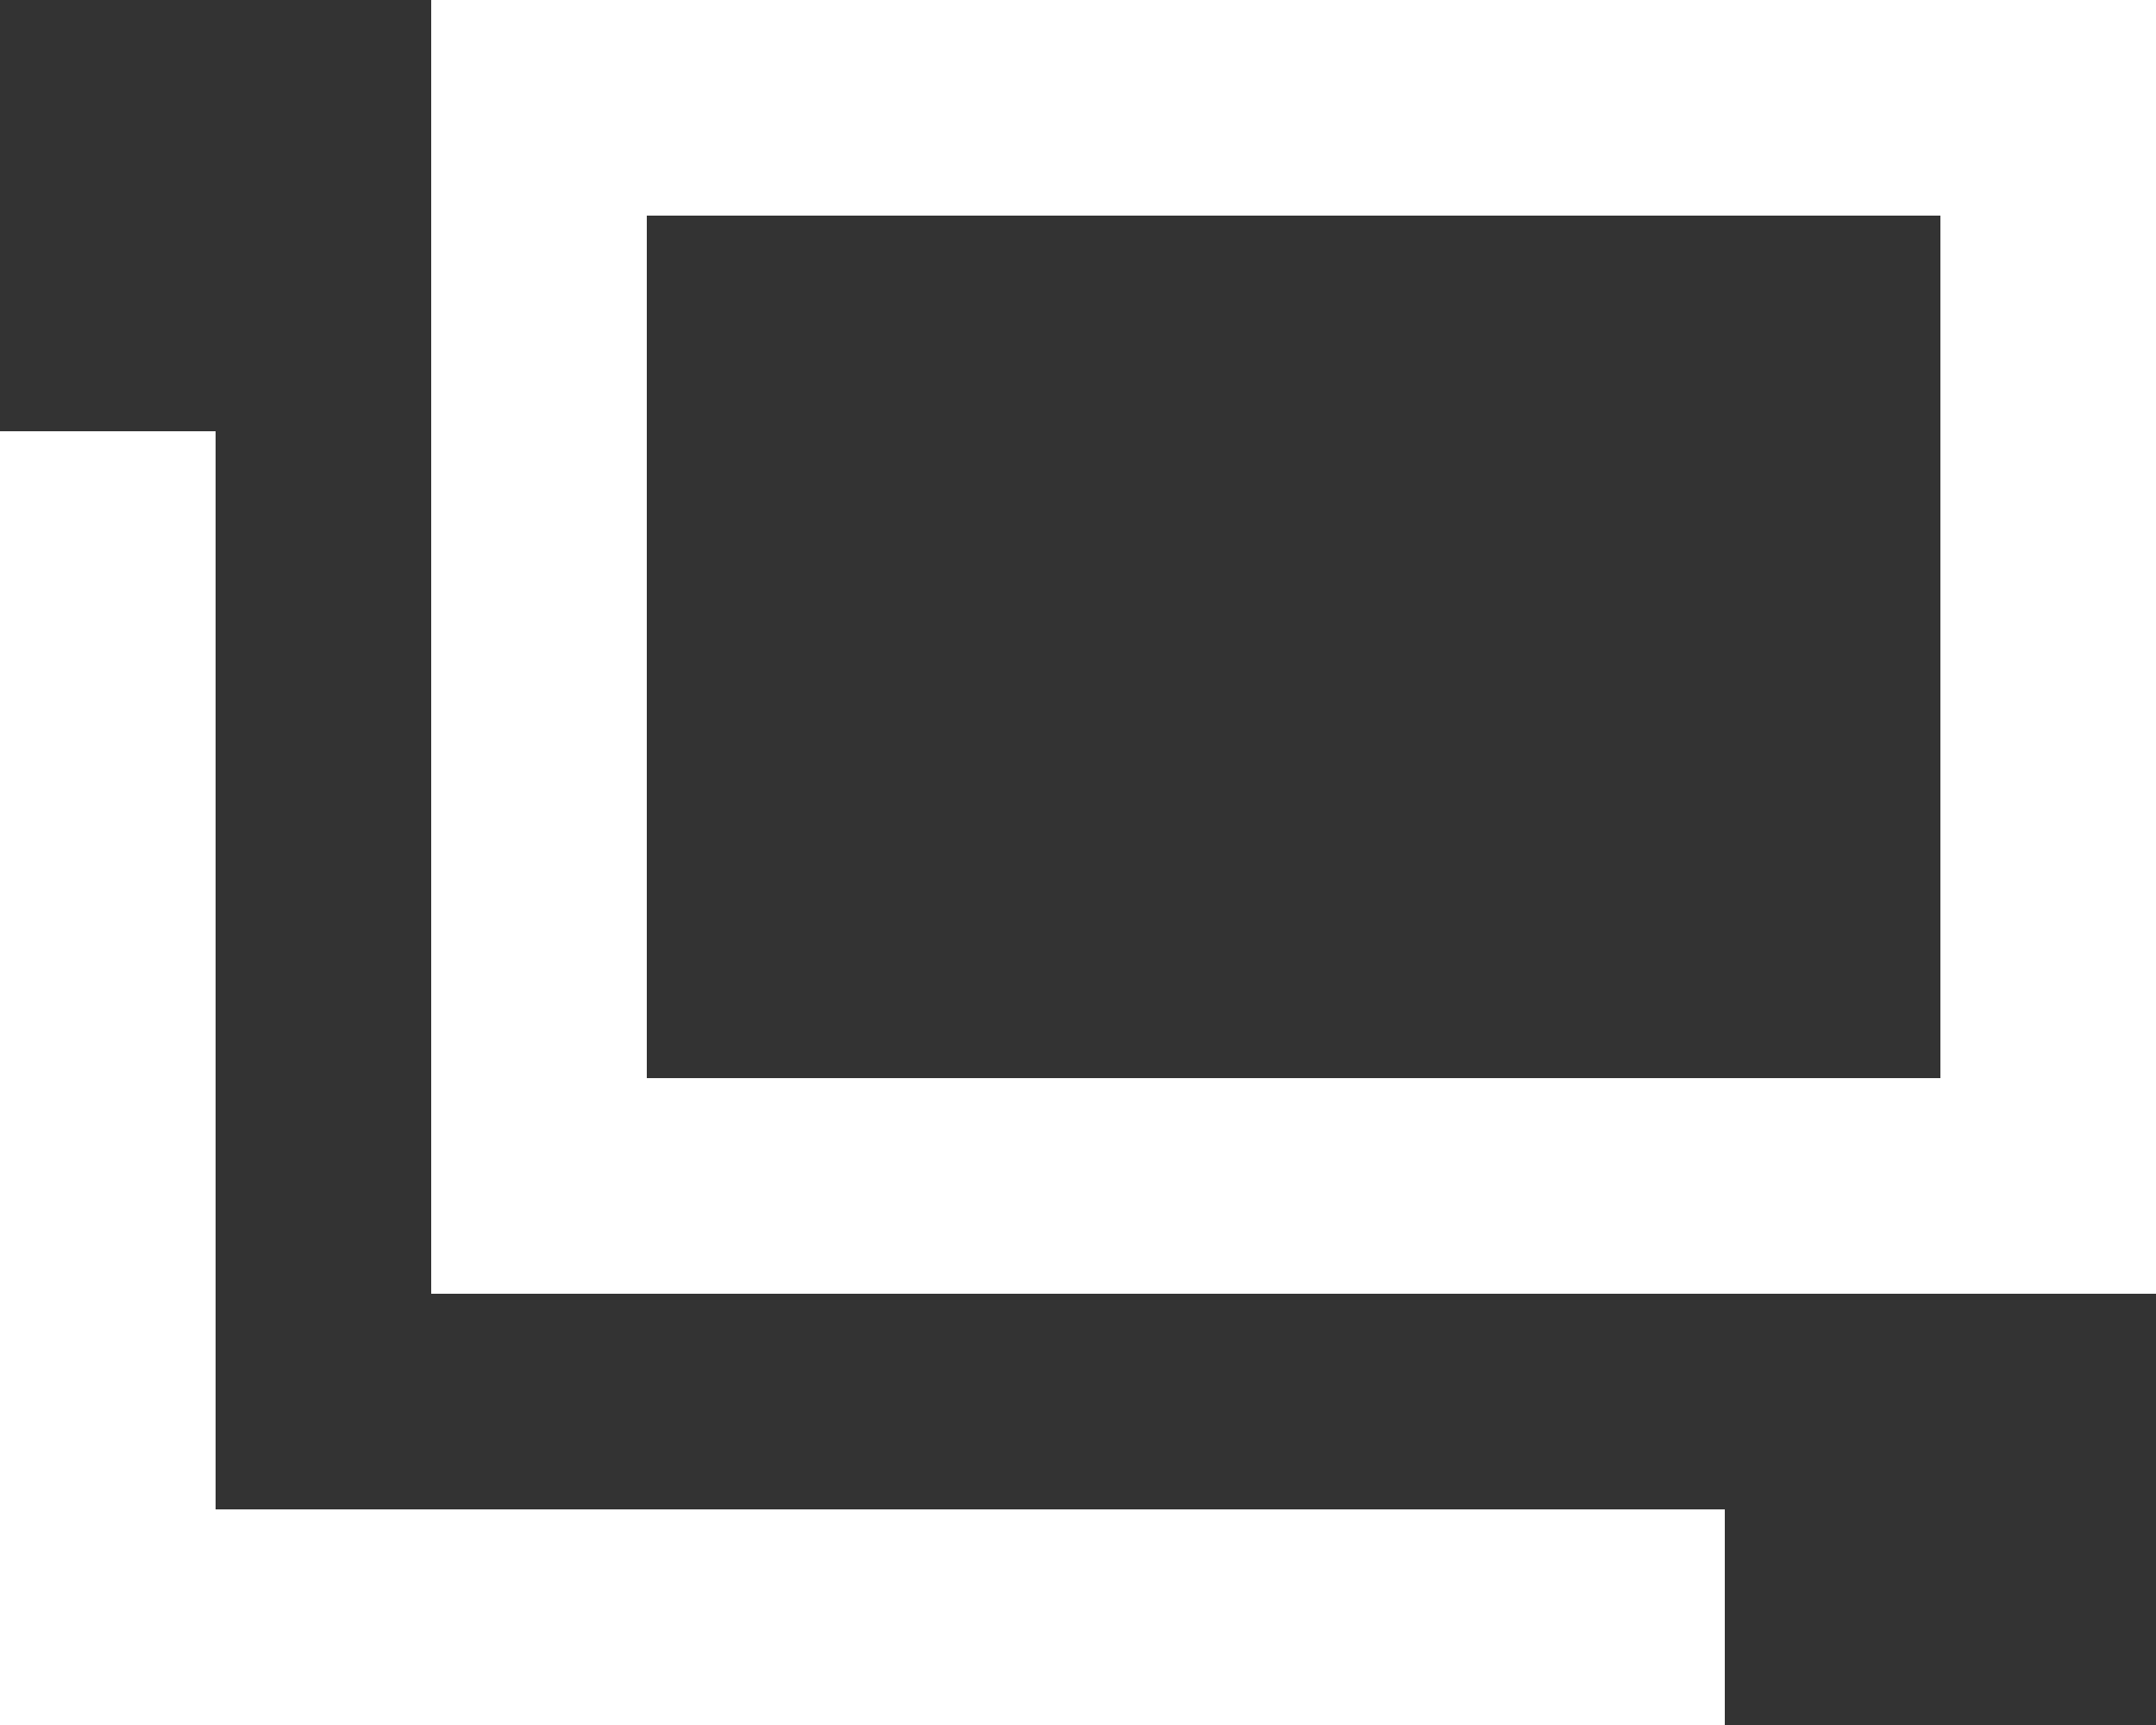
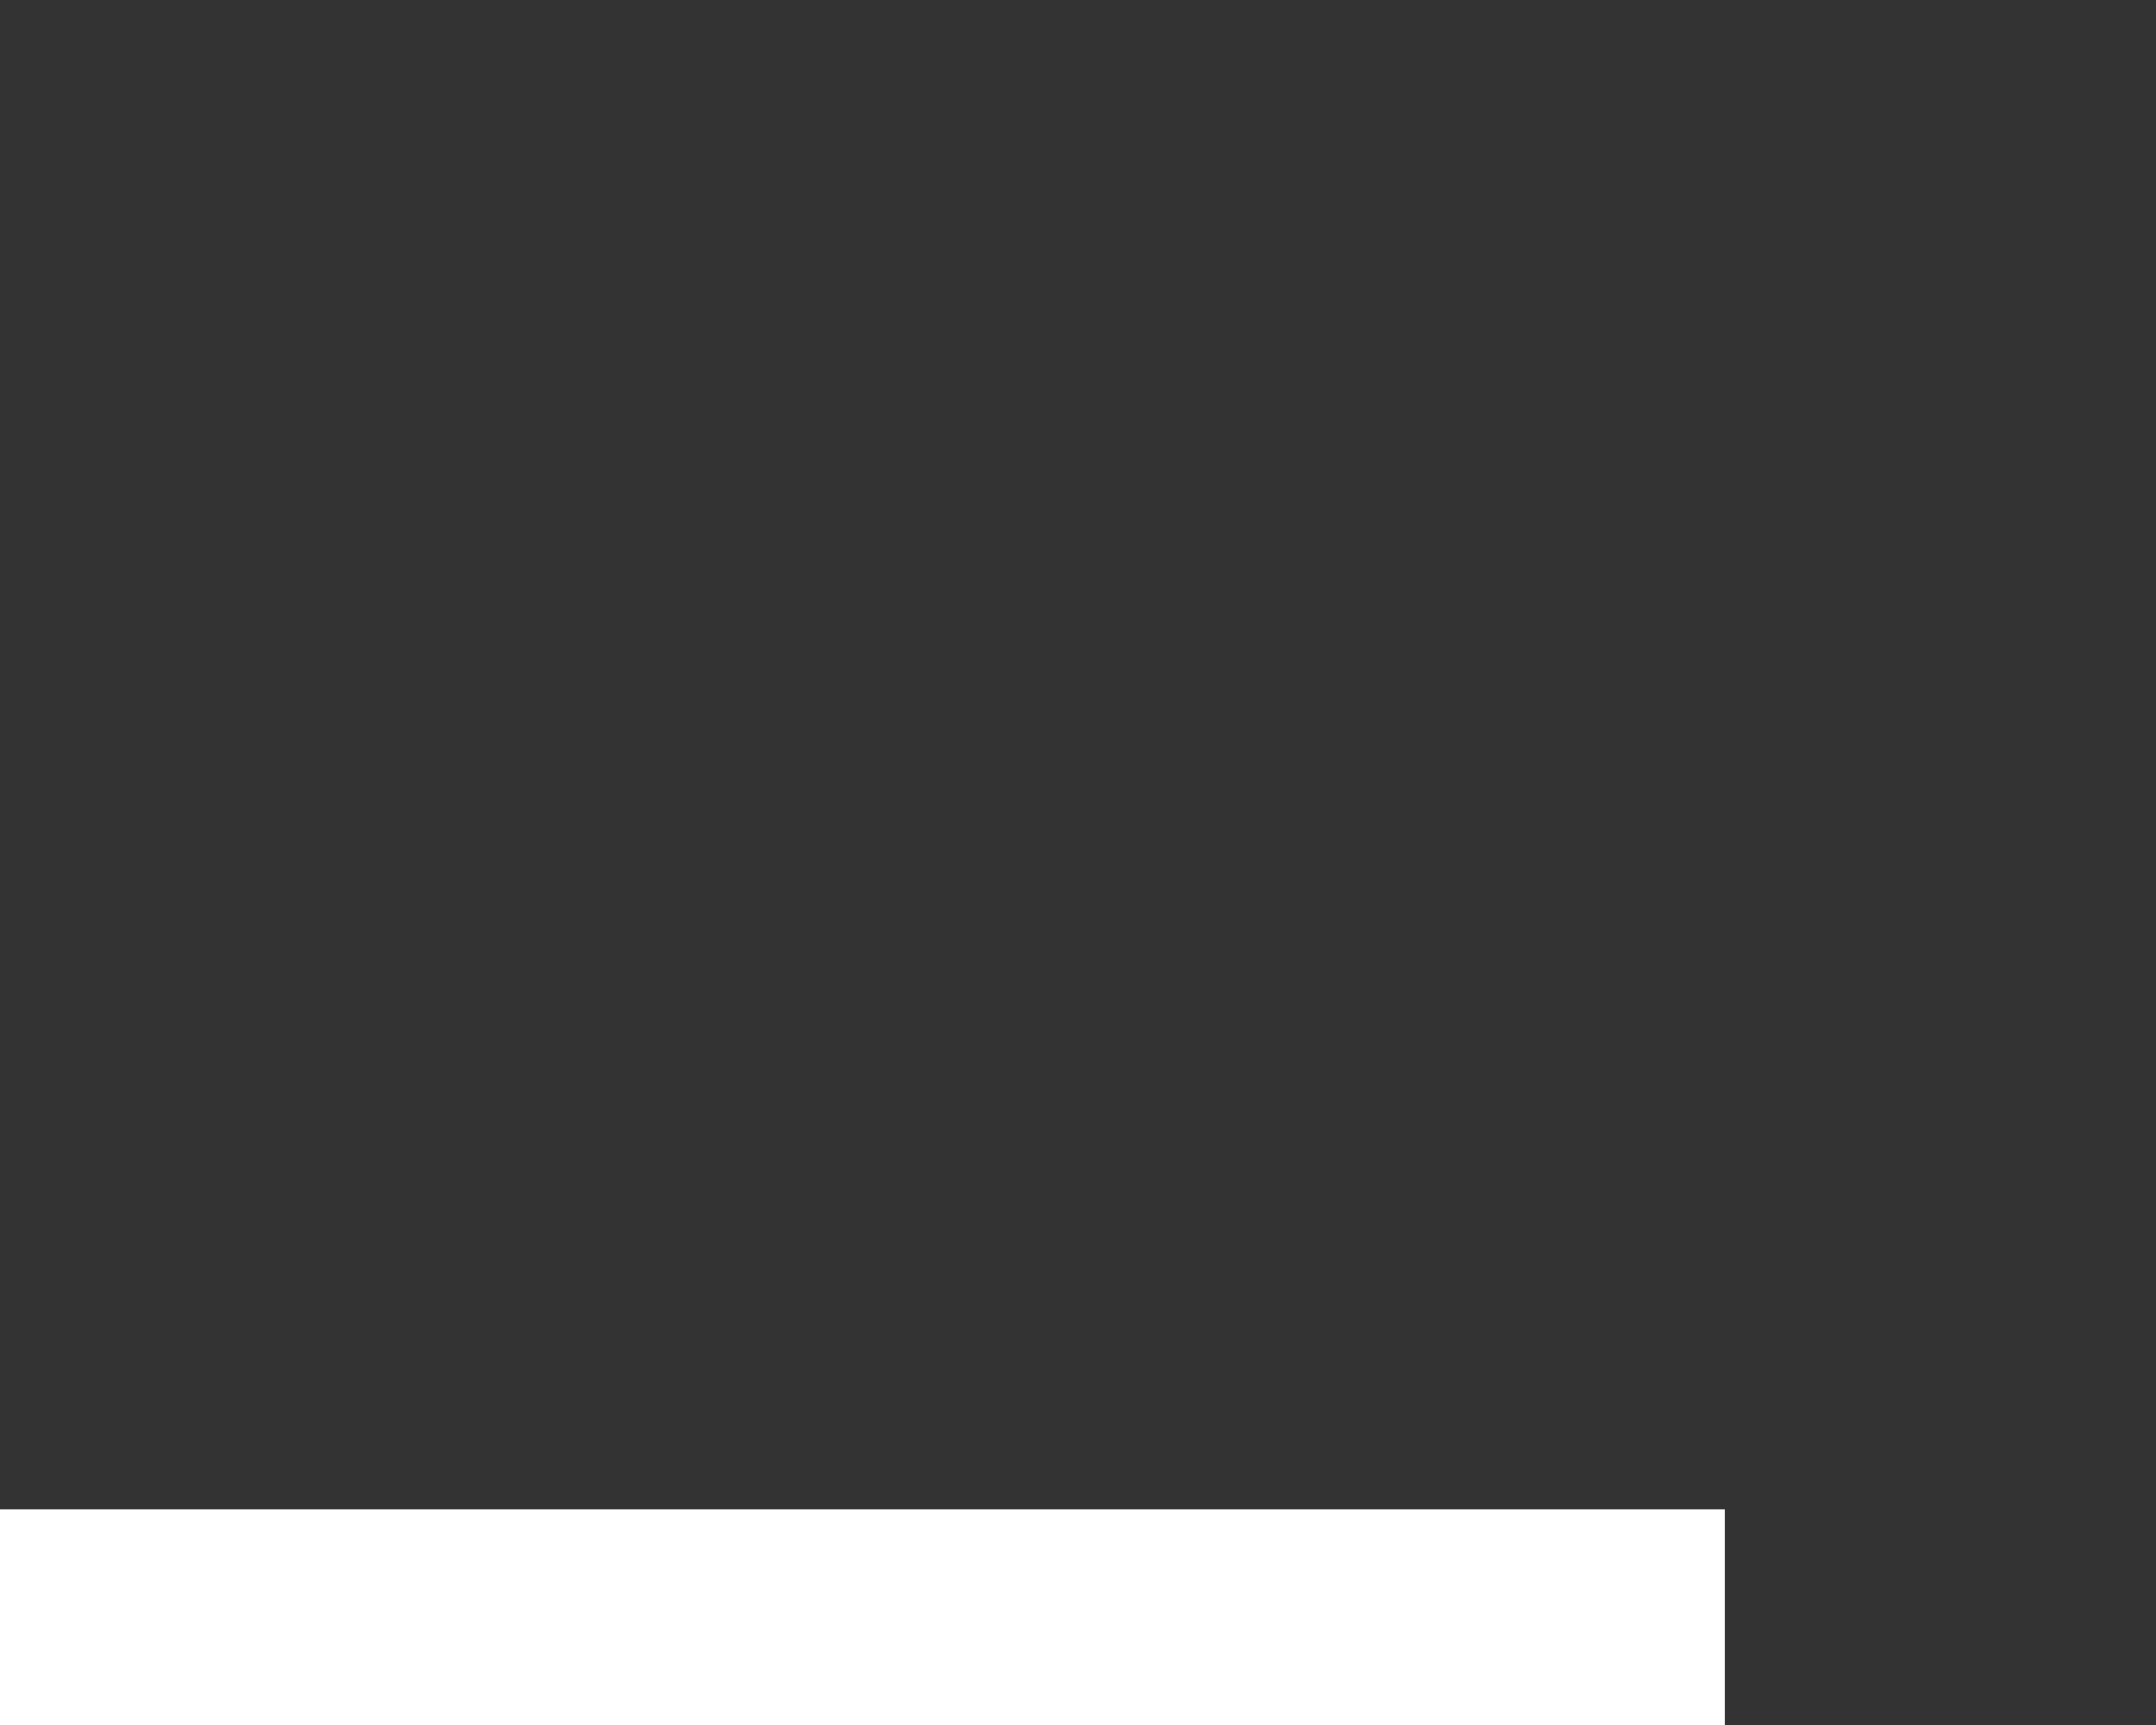
<svg xmlns="http://www.w3.org/2000/svg" version="1.1" id="レイヤー_1" x="0" y="0" width="10" height="8" xml:space="preserve">
  <rect width="100%" height="100%" fill="#333333" stroke="none" />
  <style>.st0{fill:#fff}</style>
  <path class="st0" d="M8 8H0V7h8v1z" />
-   <path class="st0" d="M1 8H0V2h1v6zm2-2H2V0h1v6zm0-6h6v1H3V0zm0 5h6v1H3V5zm7 1H9V0h1v6z" />
</svg>